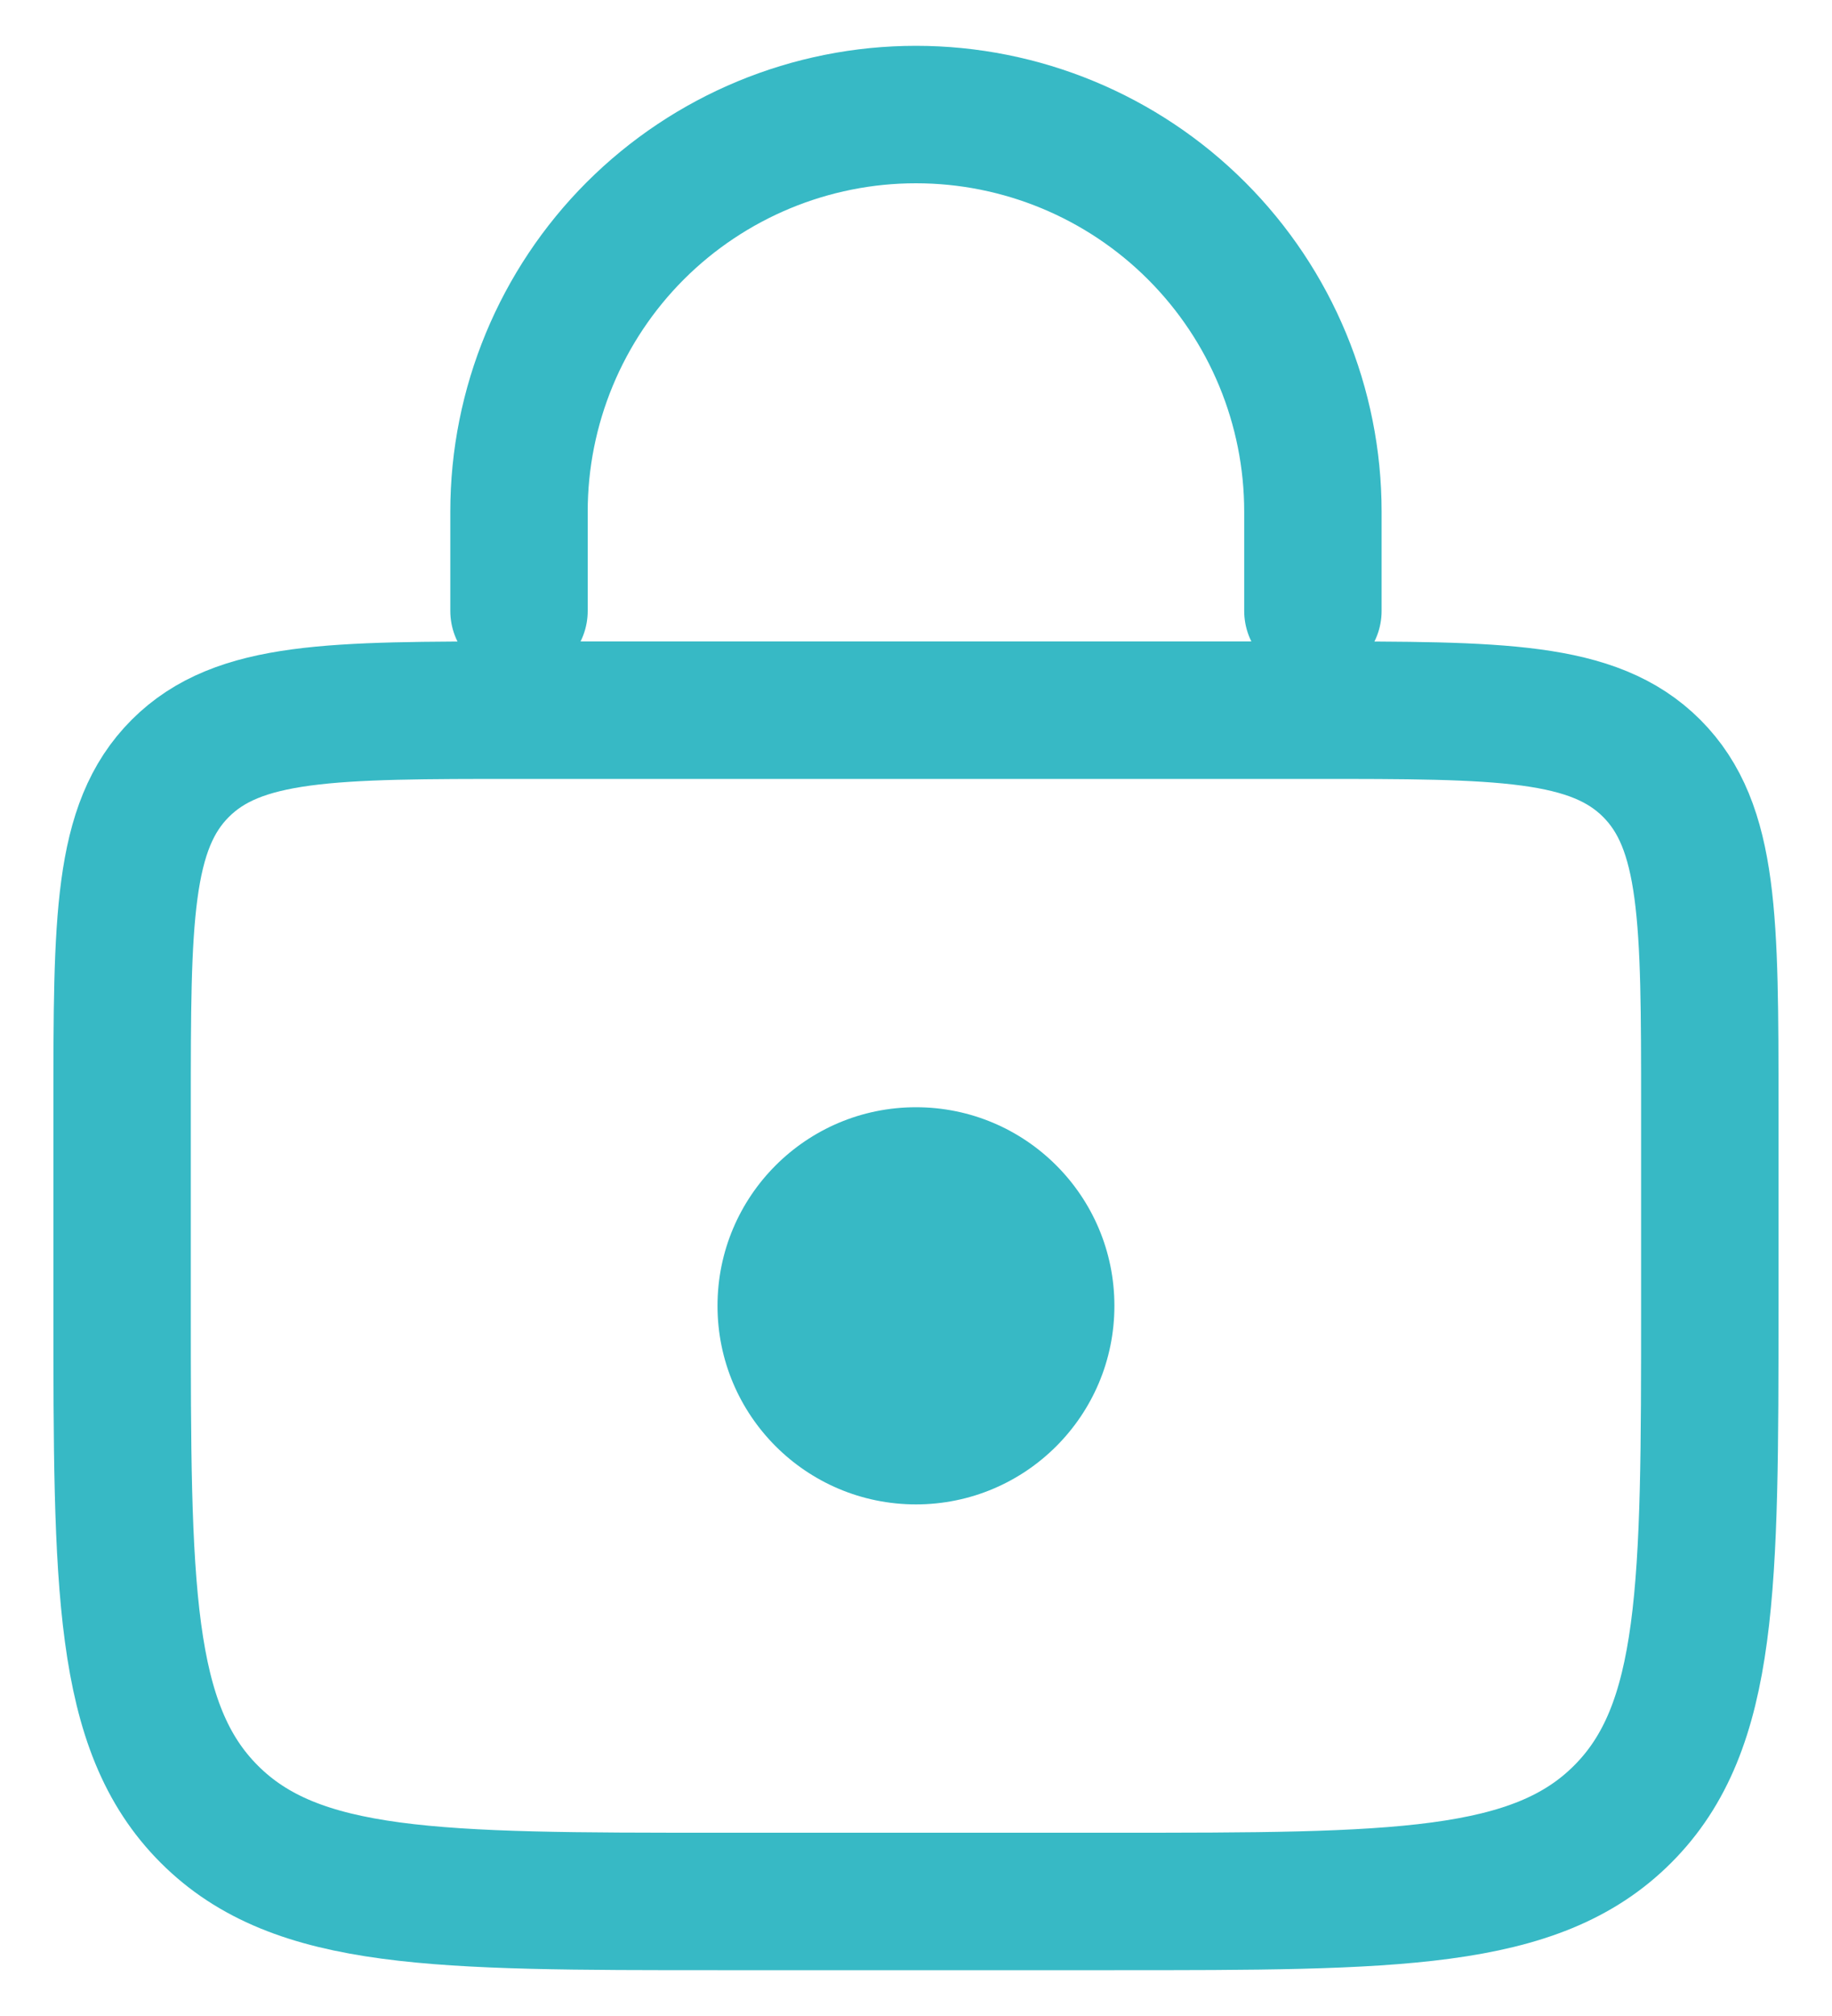
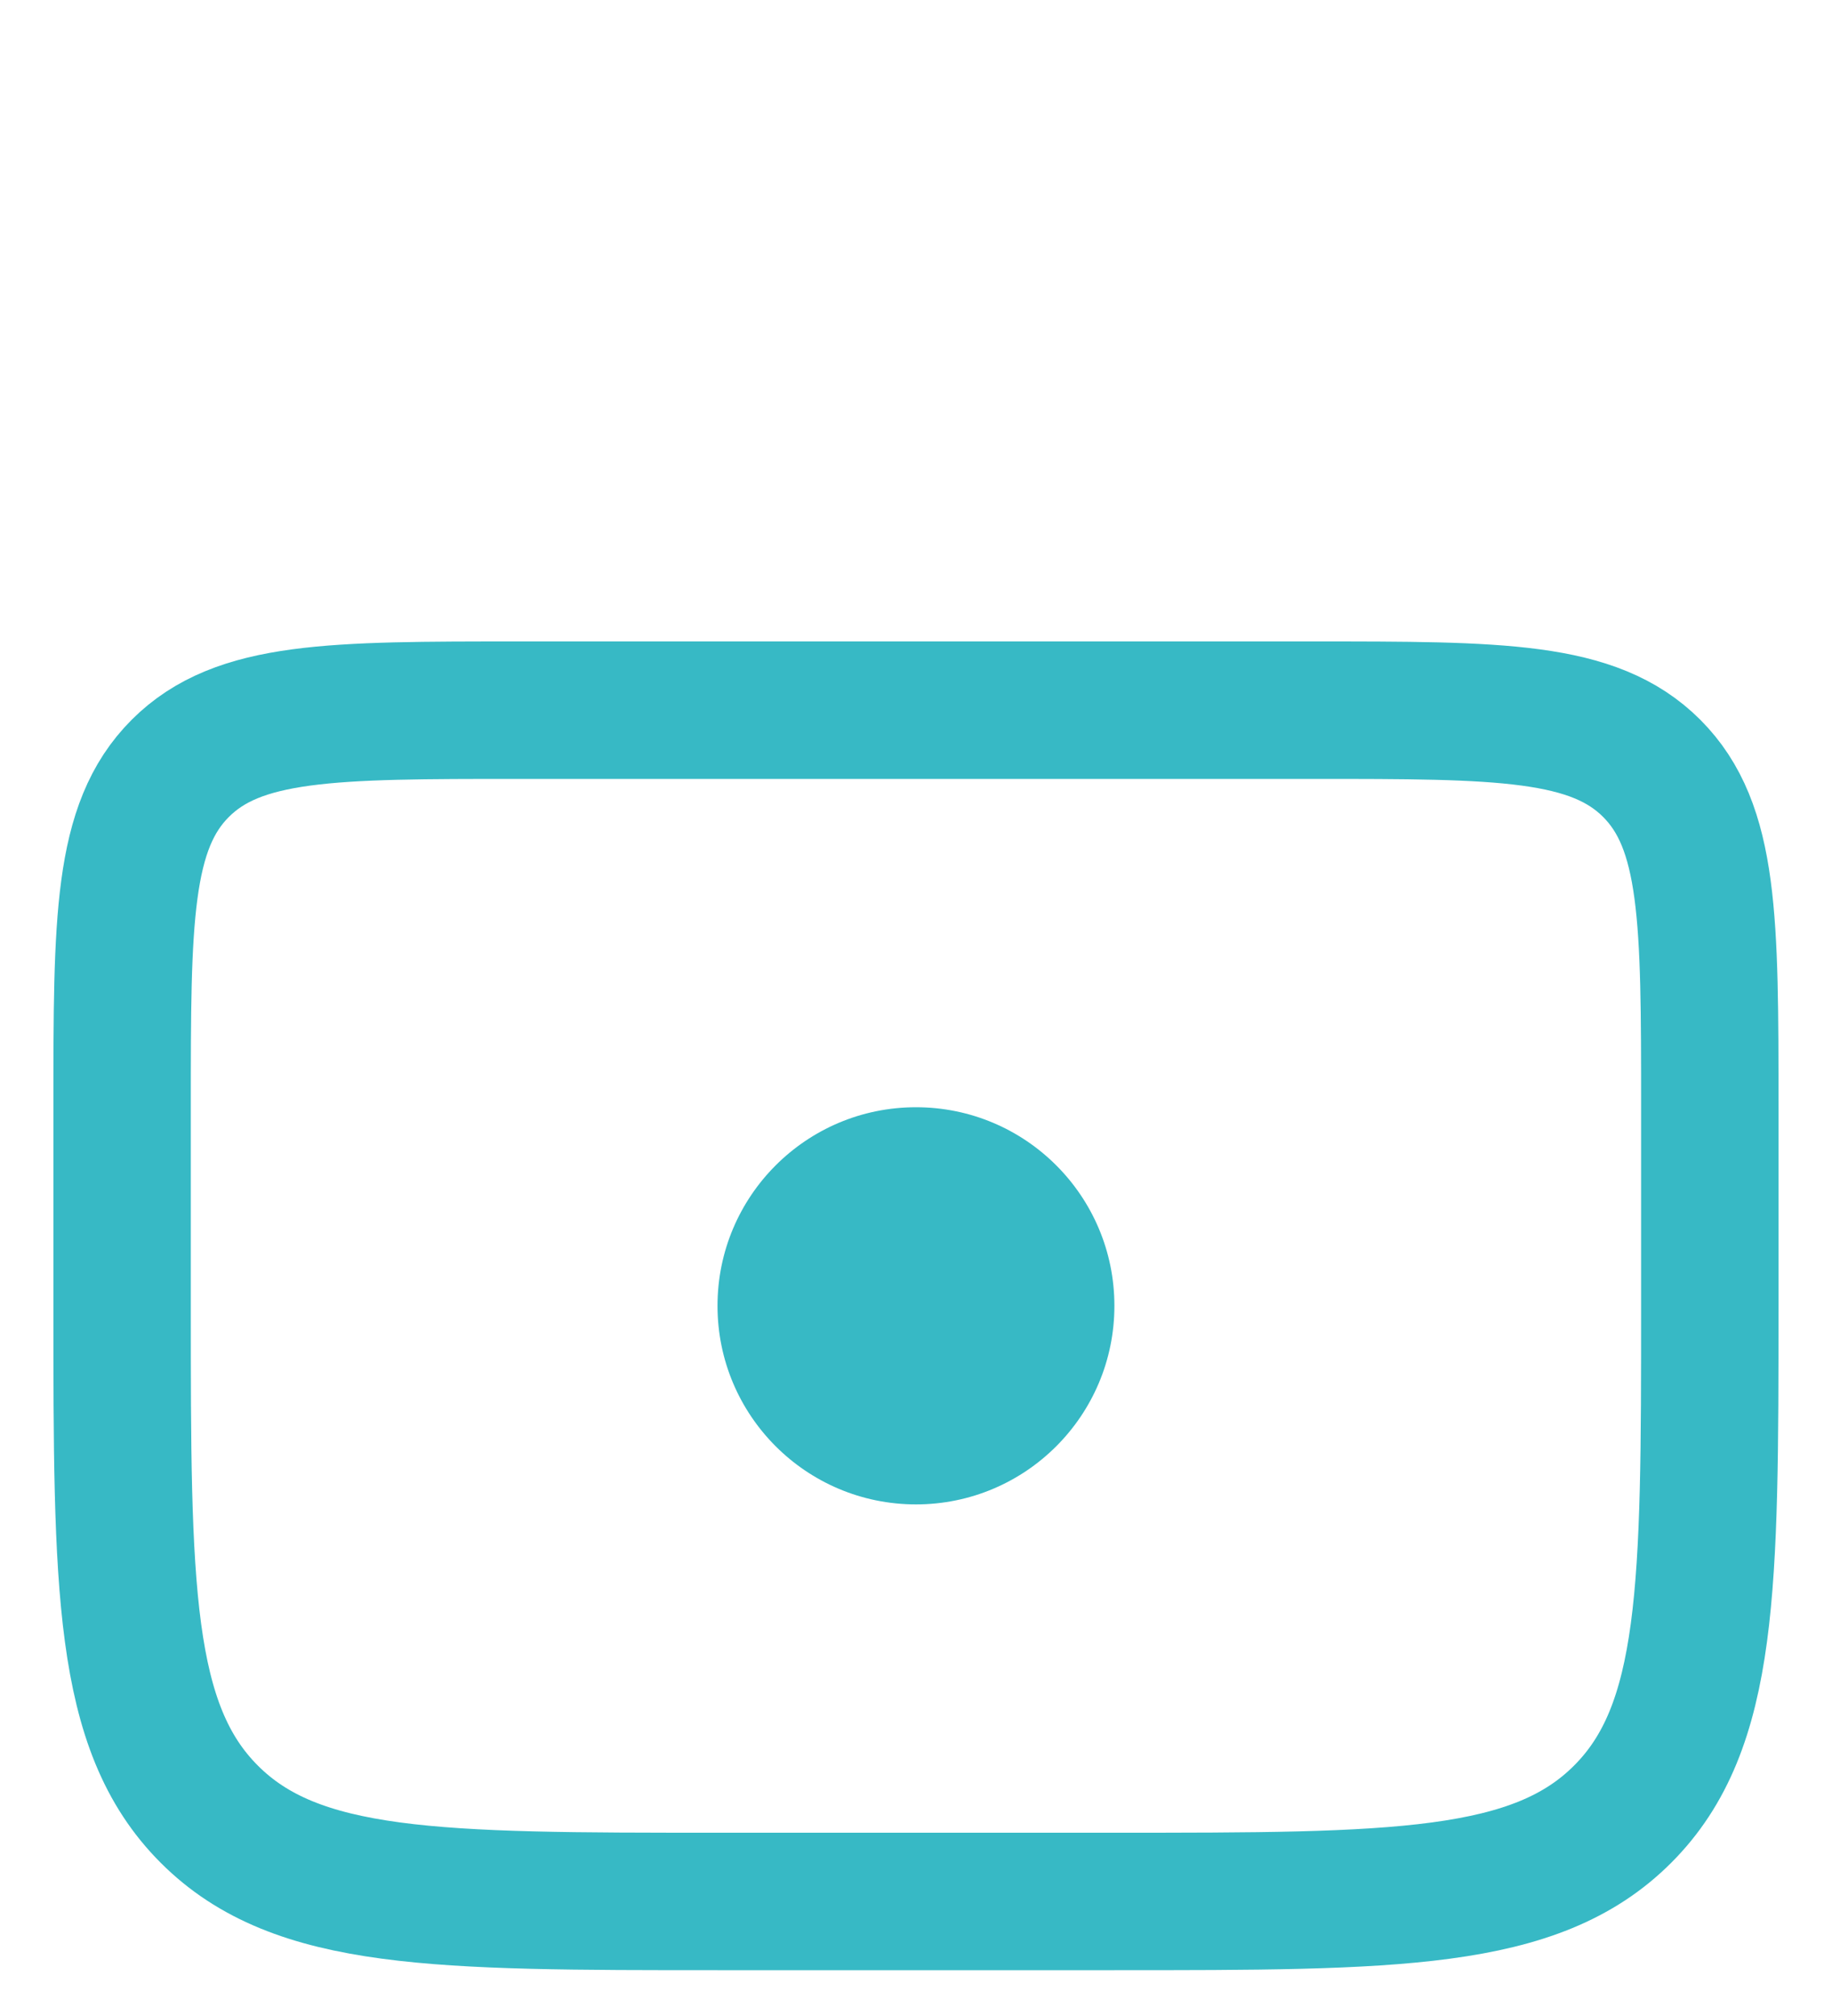
<svg xmlns="http://www.w3.org/2000/svg" width="20" height="22" viewBox="0 0 20 22" fill="none">
  <path d="M1.333 12.083C1.333 10.04 1.333 9.02 1.968 8.385C2.603 7.75 3.623 7.75 5.666 7.75H14.333C16.376 7.75 17.397 7.75 18.032 8.385C18.666 9.02 18.666 10.04 18.666 12.083V14.25C18.666 17.314 18.666 18.847 17.714 19.798C16.763 20.75 15.23 20.75 12.166 20.75H7.833C4.769 20.75 3.236 20.75 2.285 19.798C1.333 18.847 1.333 17.314 1.333 14.25V12.083Z" stroke="#37B9C5" stroke-width="1.5" />
-   <path d="M14.333 6.667V5.583C14.333 4.434 13.876 3.332 13.063 2.519C12.251 1.707 11.149 1.25 9.999 1.25C8.85 1.25 7.748 1.707 6.935 2.519C6.123 3.332 5.666 4.434 5.666 5.583V6.667" stroke="#37B9C5" stroke-width="1.5" stroke-linecap="round" />
  <path d="M10 16.417C11.196 16.417 12.166 15.447 12.166 14.25C12.166 13.053 11.196 12.083 10 12.083C8.803 12.083 7.833 13.053 7.833 14.25C7.833 15.447 8.803 16.417 10 16.417Z" fill="#37B9C5" />
</svg>